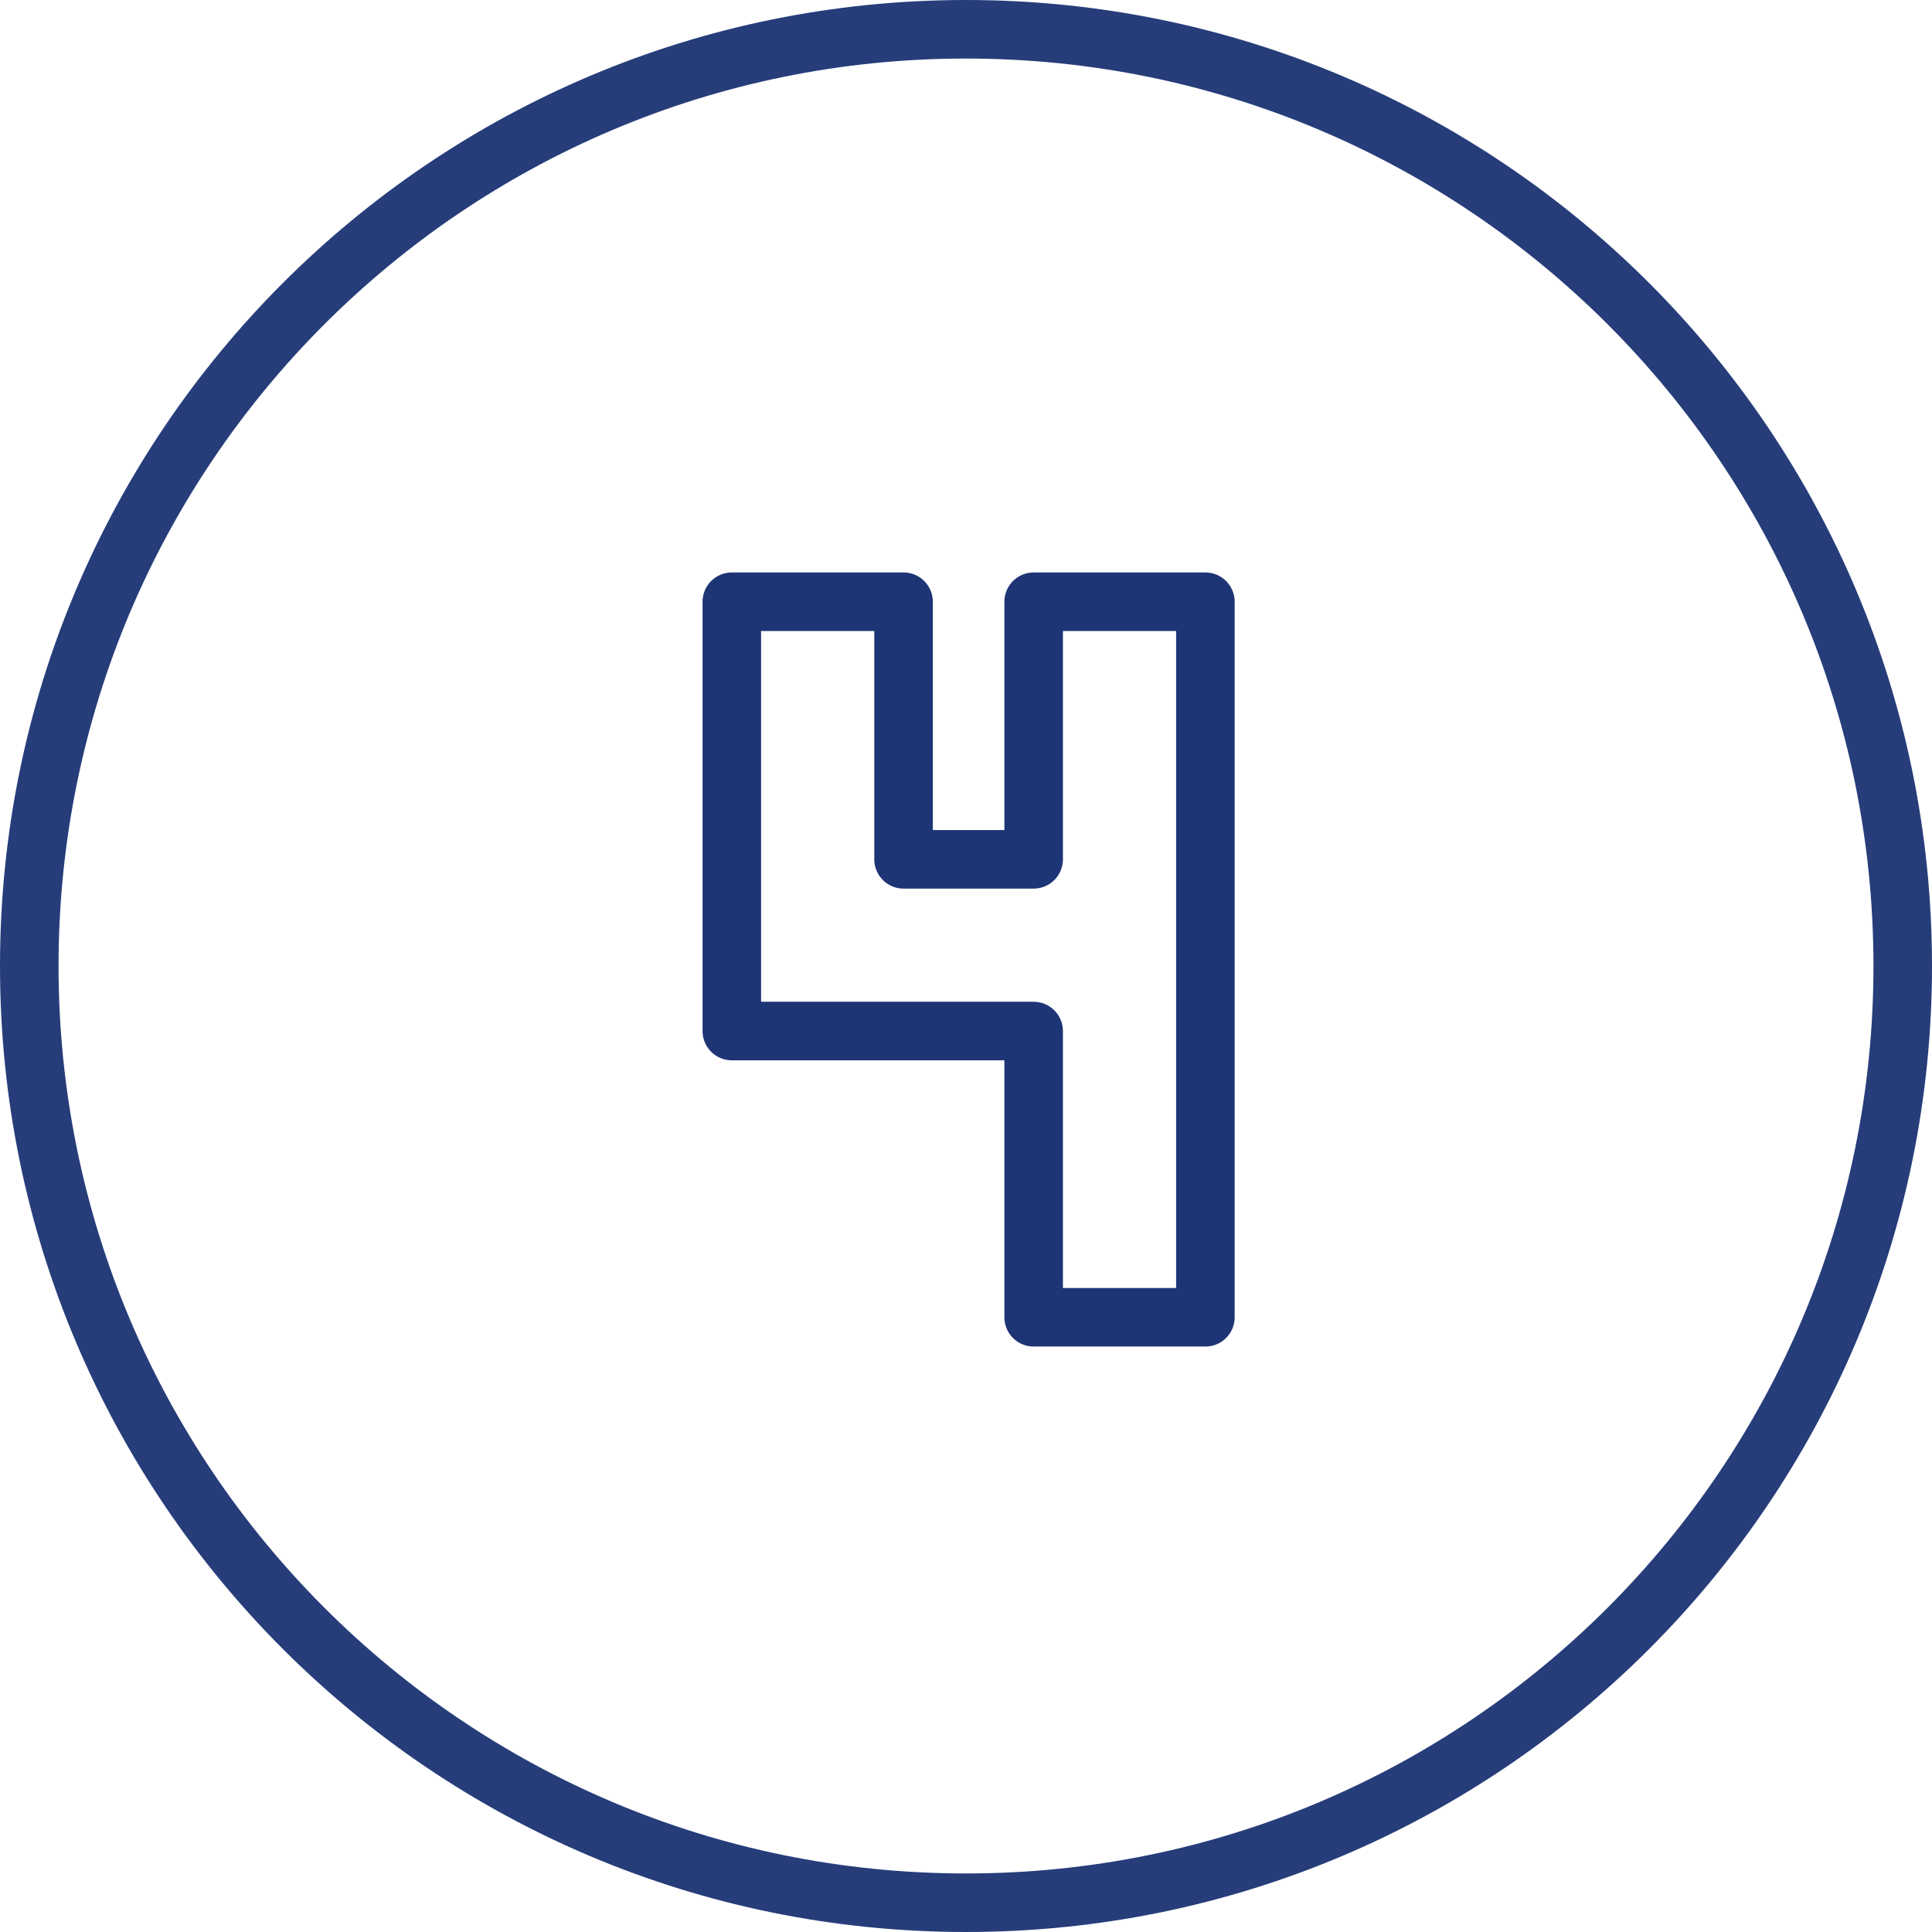
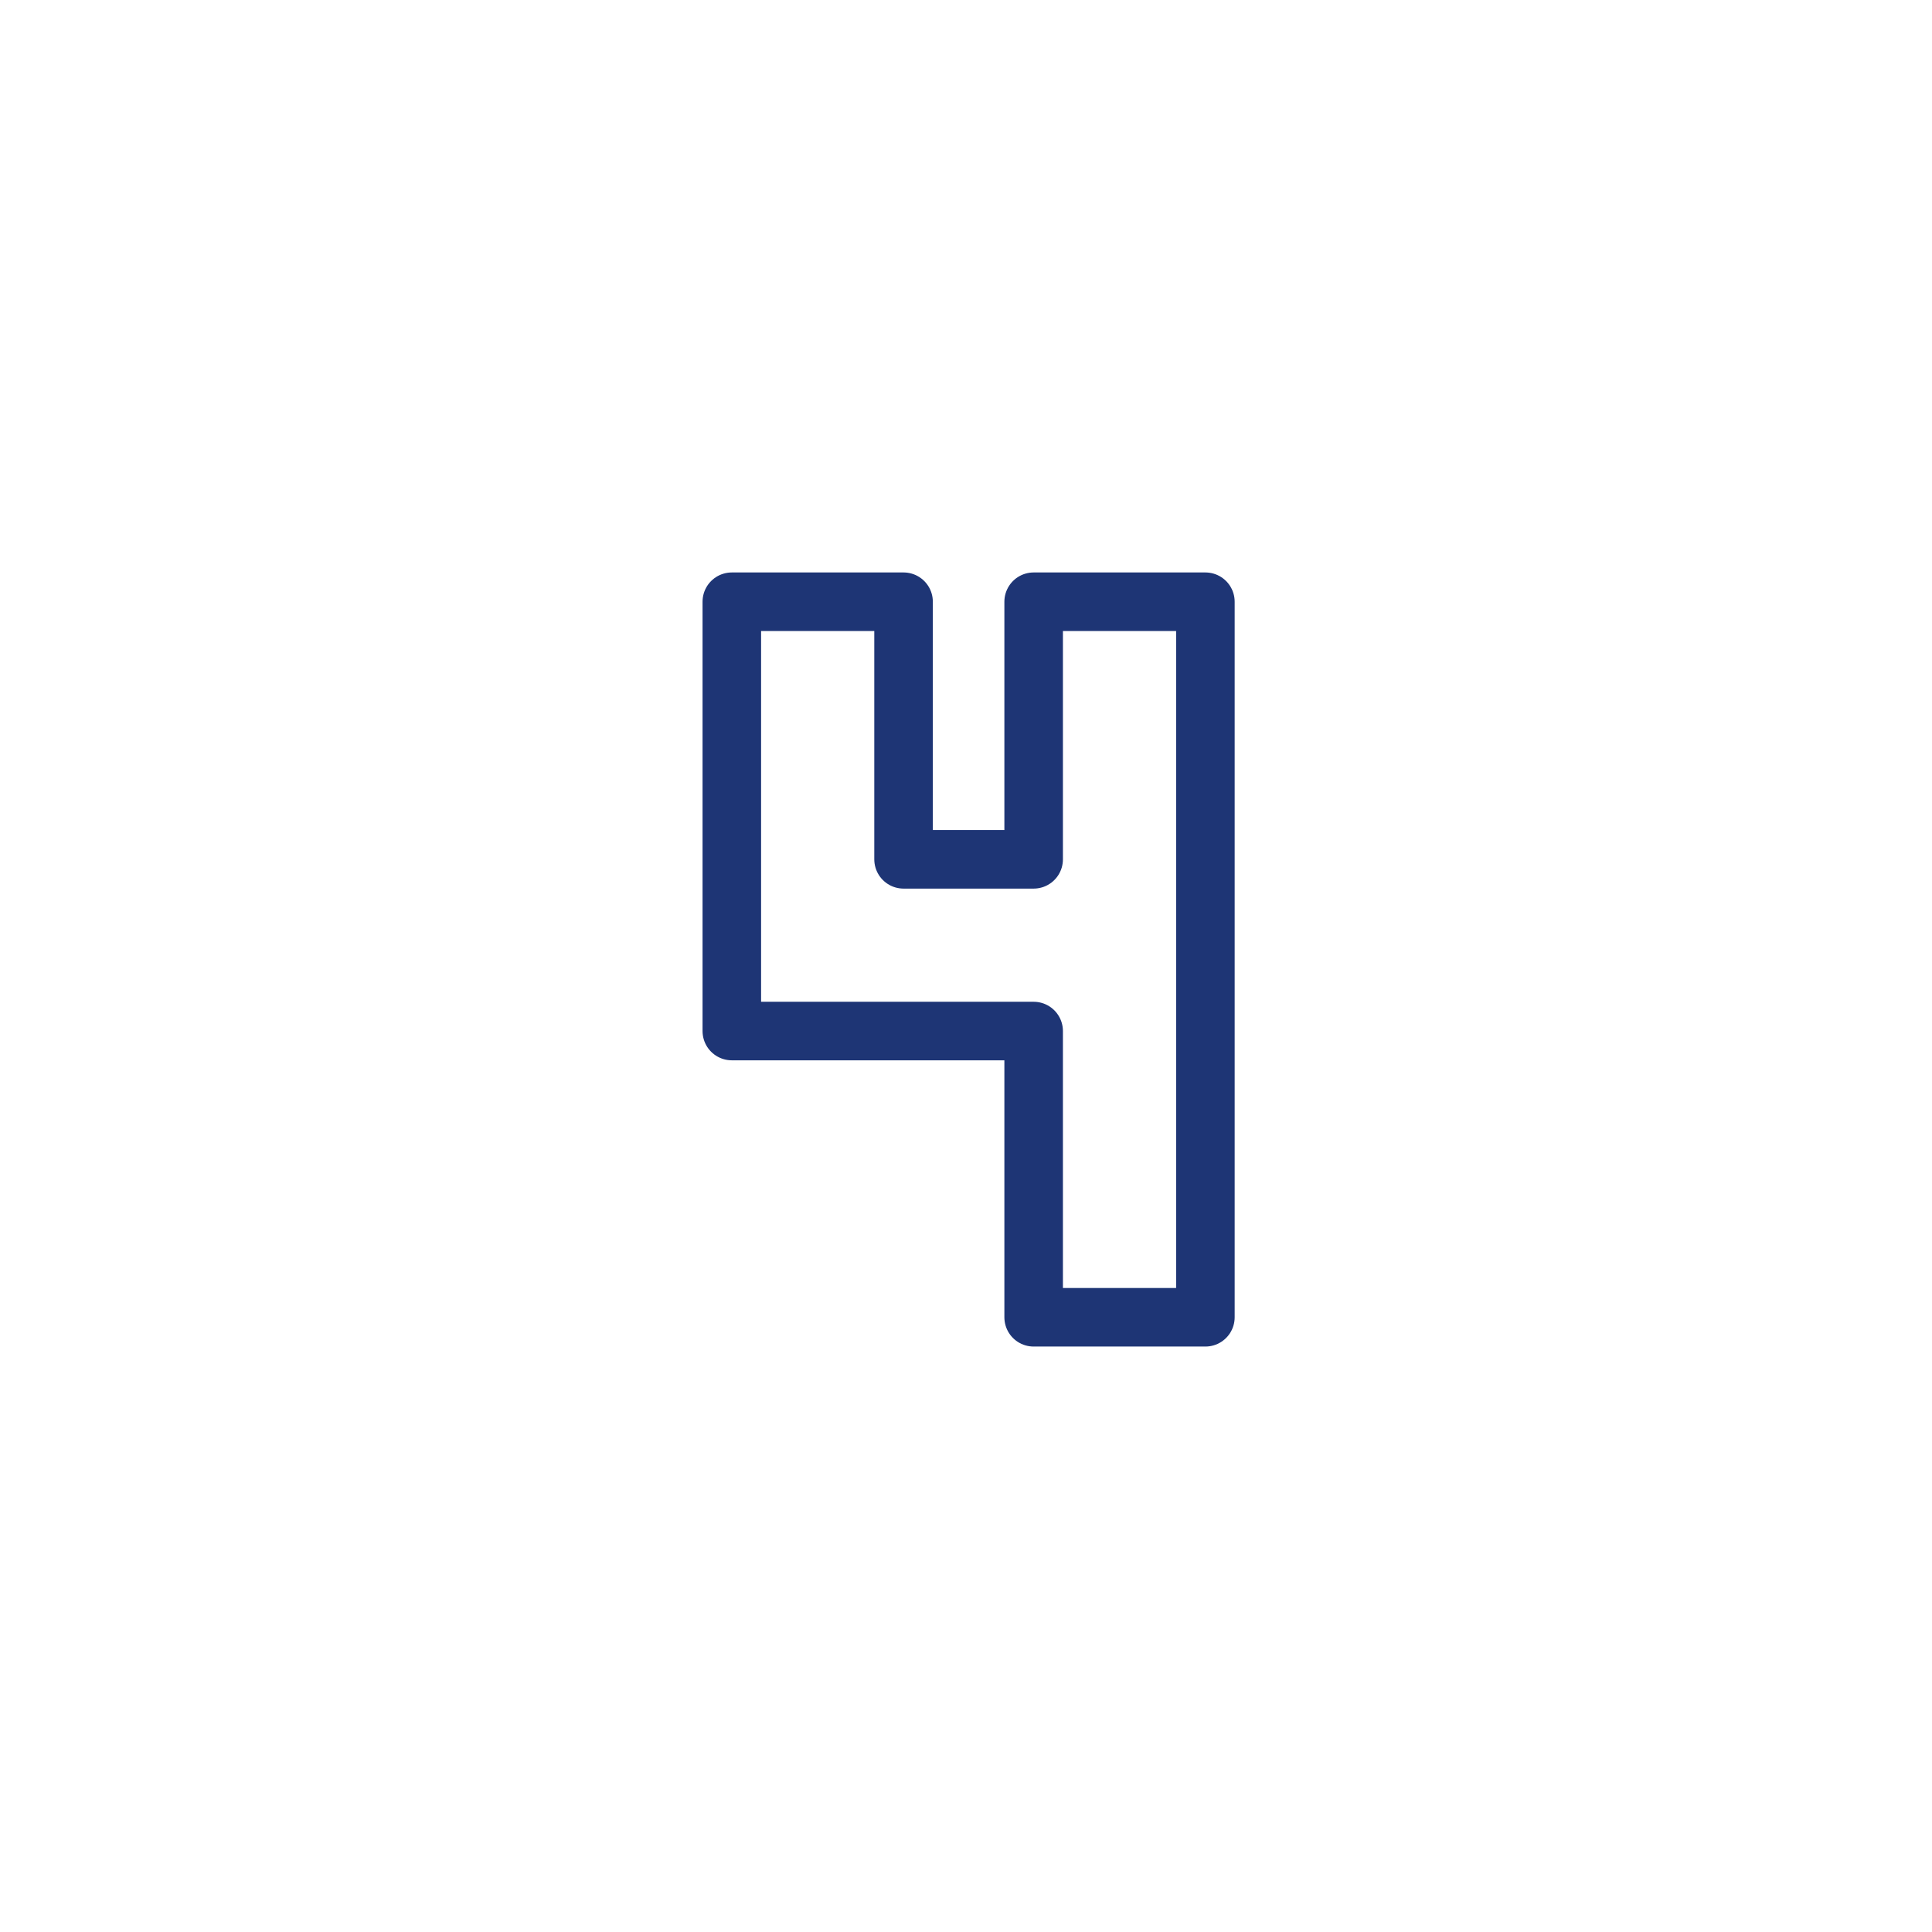
<svg xmlns="http://www.w3.org/2000/svg" width="66" height="66" viewBox="0 0 66 66" fill="none">
-   <path opacity="0.96" d="M33 65C50.673 65 65 50.673 65 33C65 15.327 50.673 1 33 1C15.327 1 1 15.327 1 33C1 50.673 15.327 65 33 65Z" stroke="#1E3575" stroke-width="2" />
  <path d="M35.311 29.356V20.556H41.178V45H35.311V38.778V35.222H25V20.556H30.867V29.356H35.311Z" stroke="#1E3575" stroke-width="2" stroke-miterlimit="10" stroke-linecap="round" stroke-linejoin="round" />
</svg>